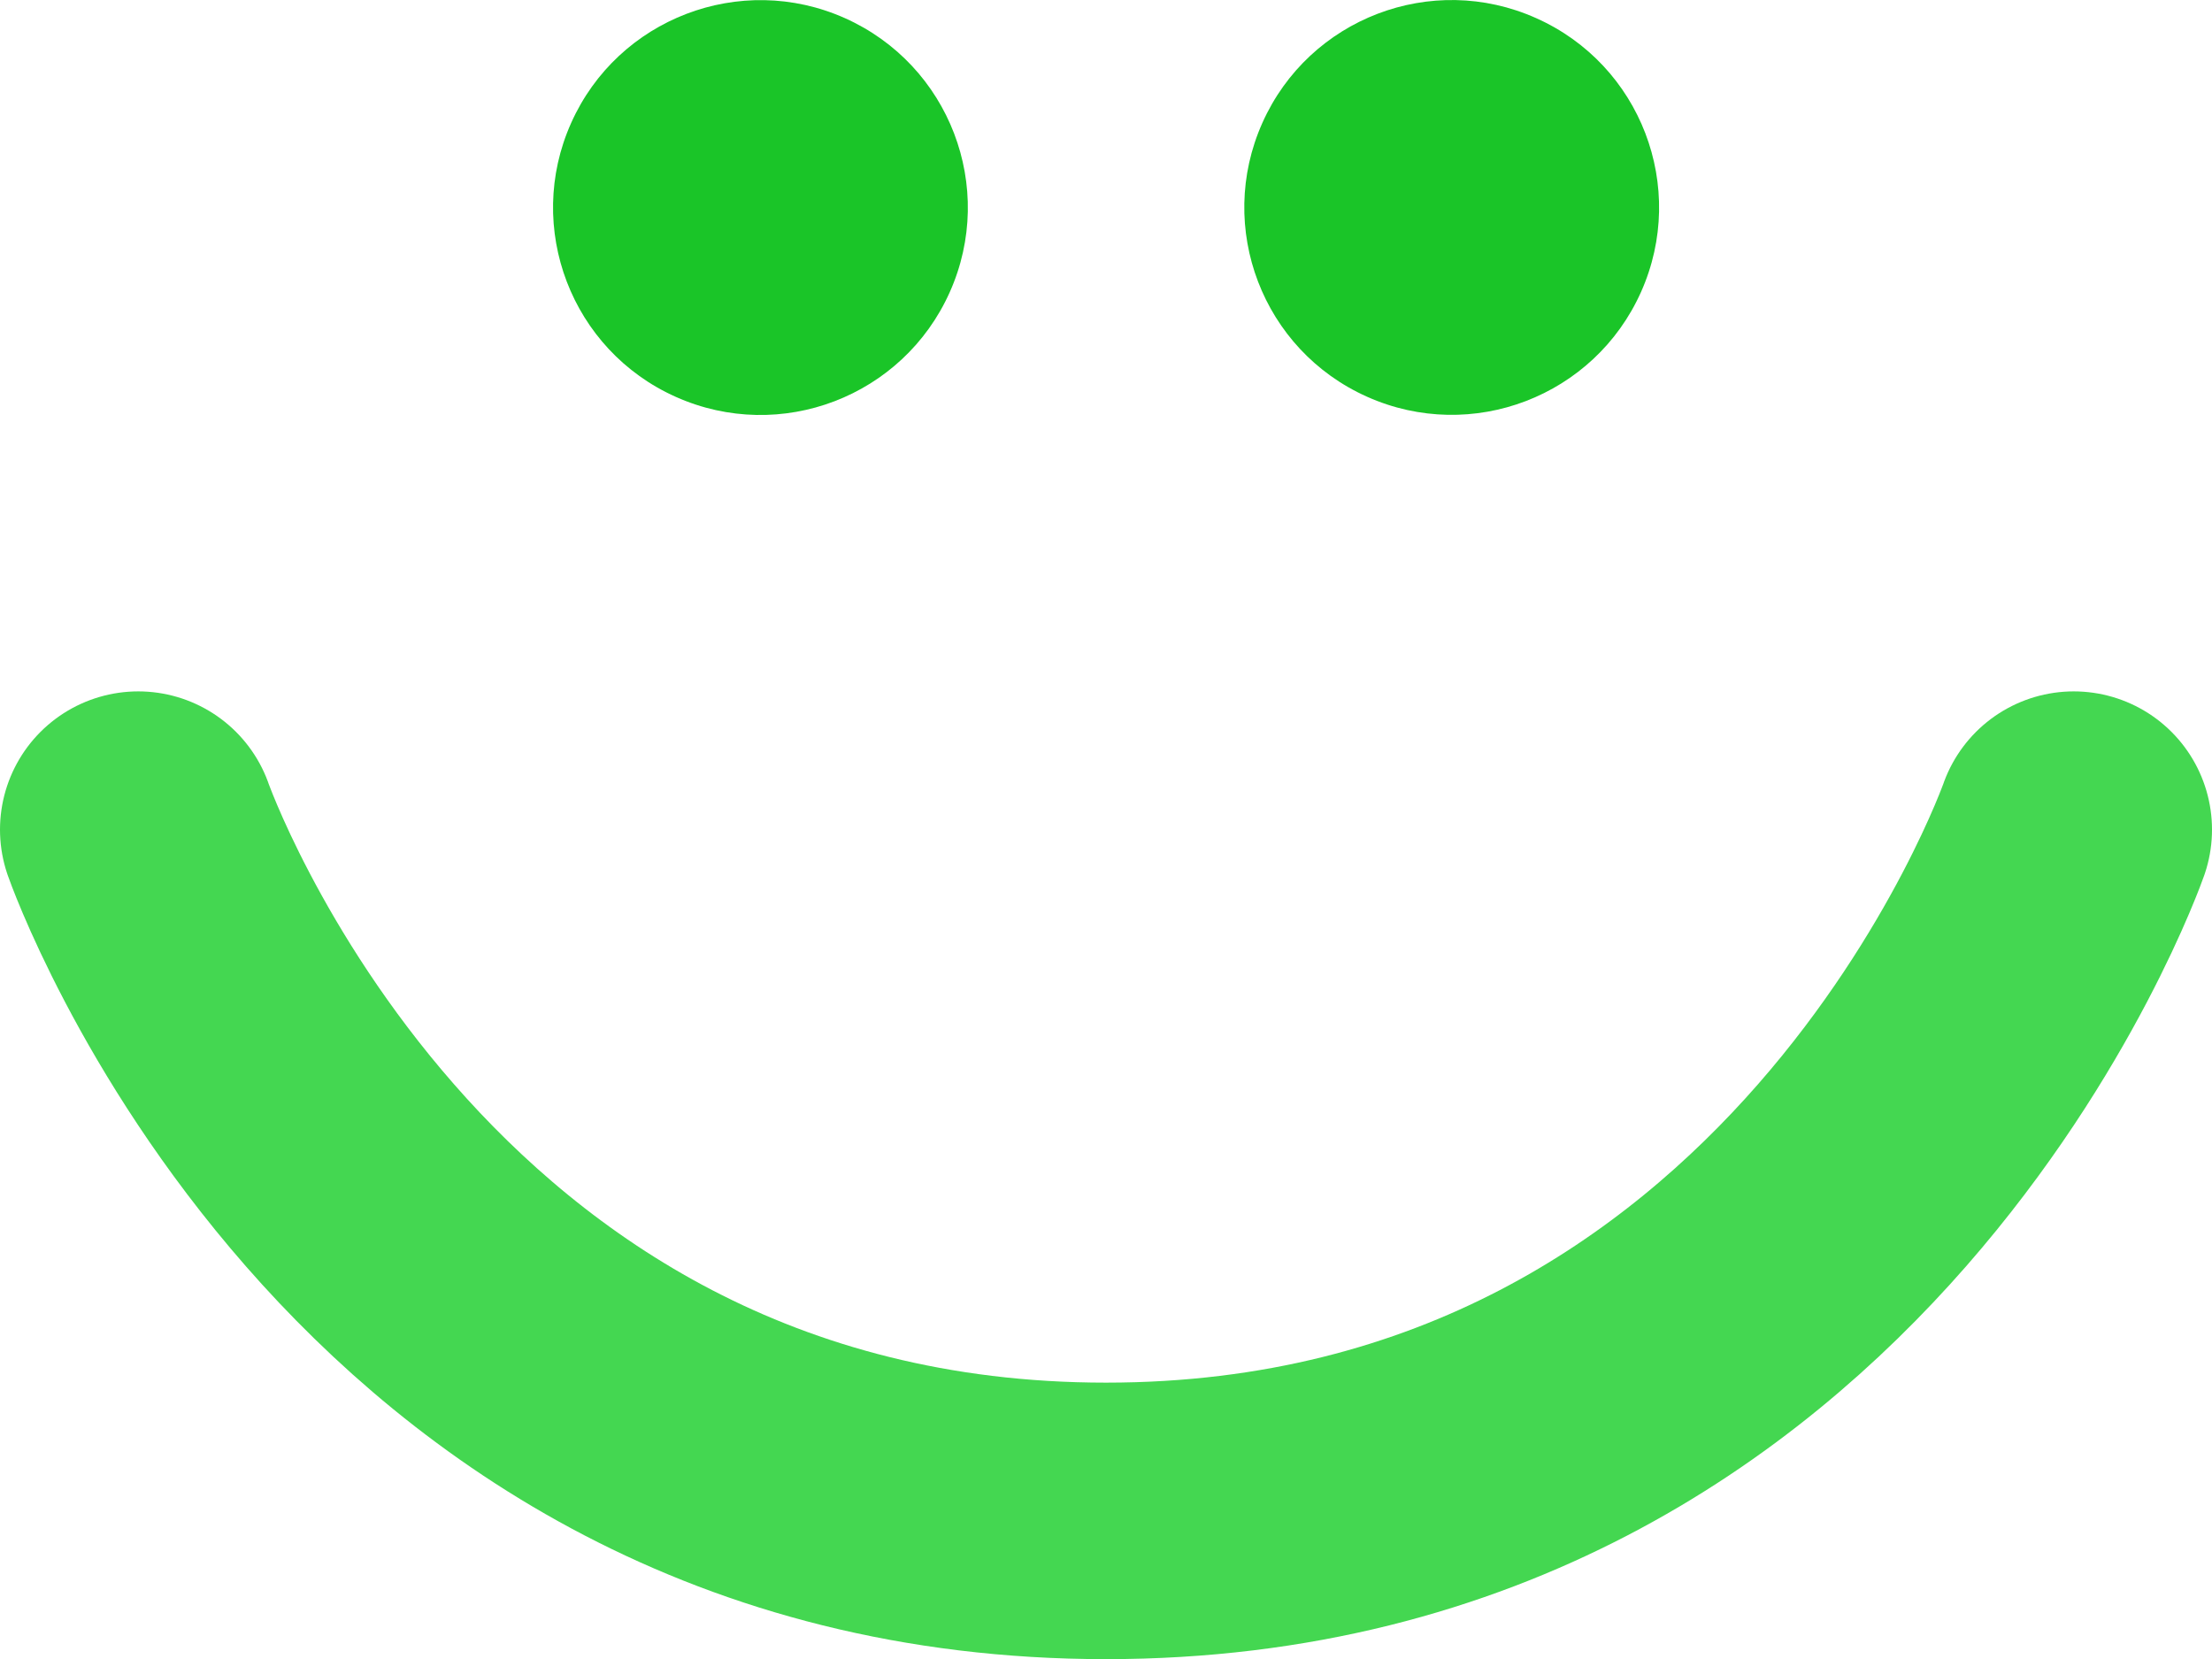
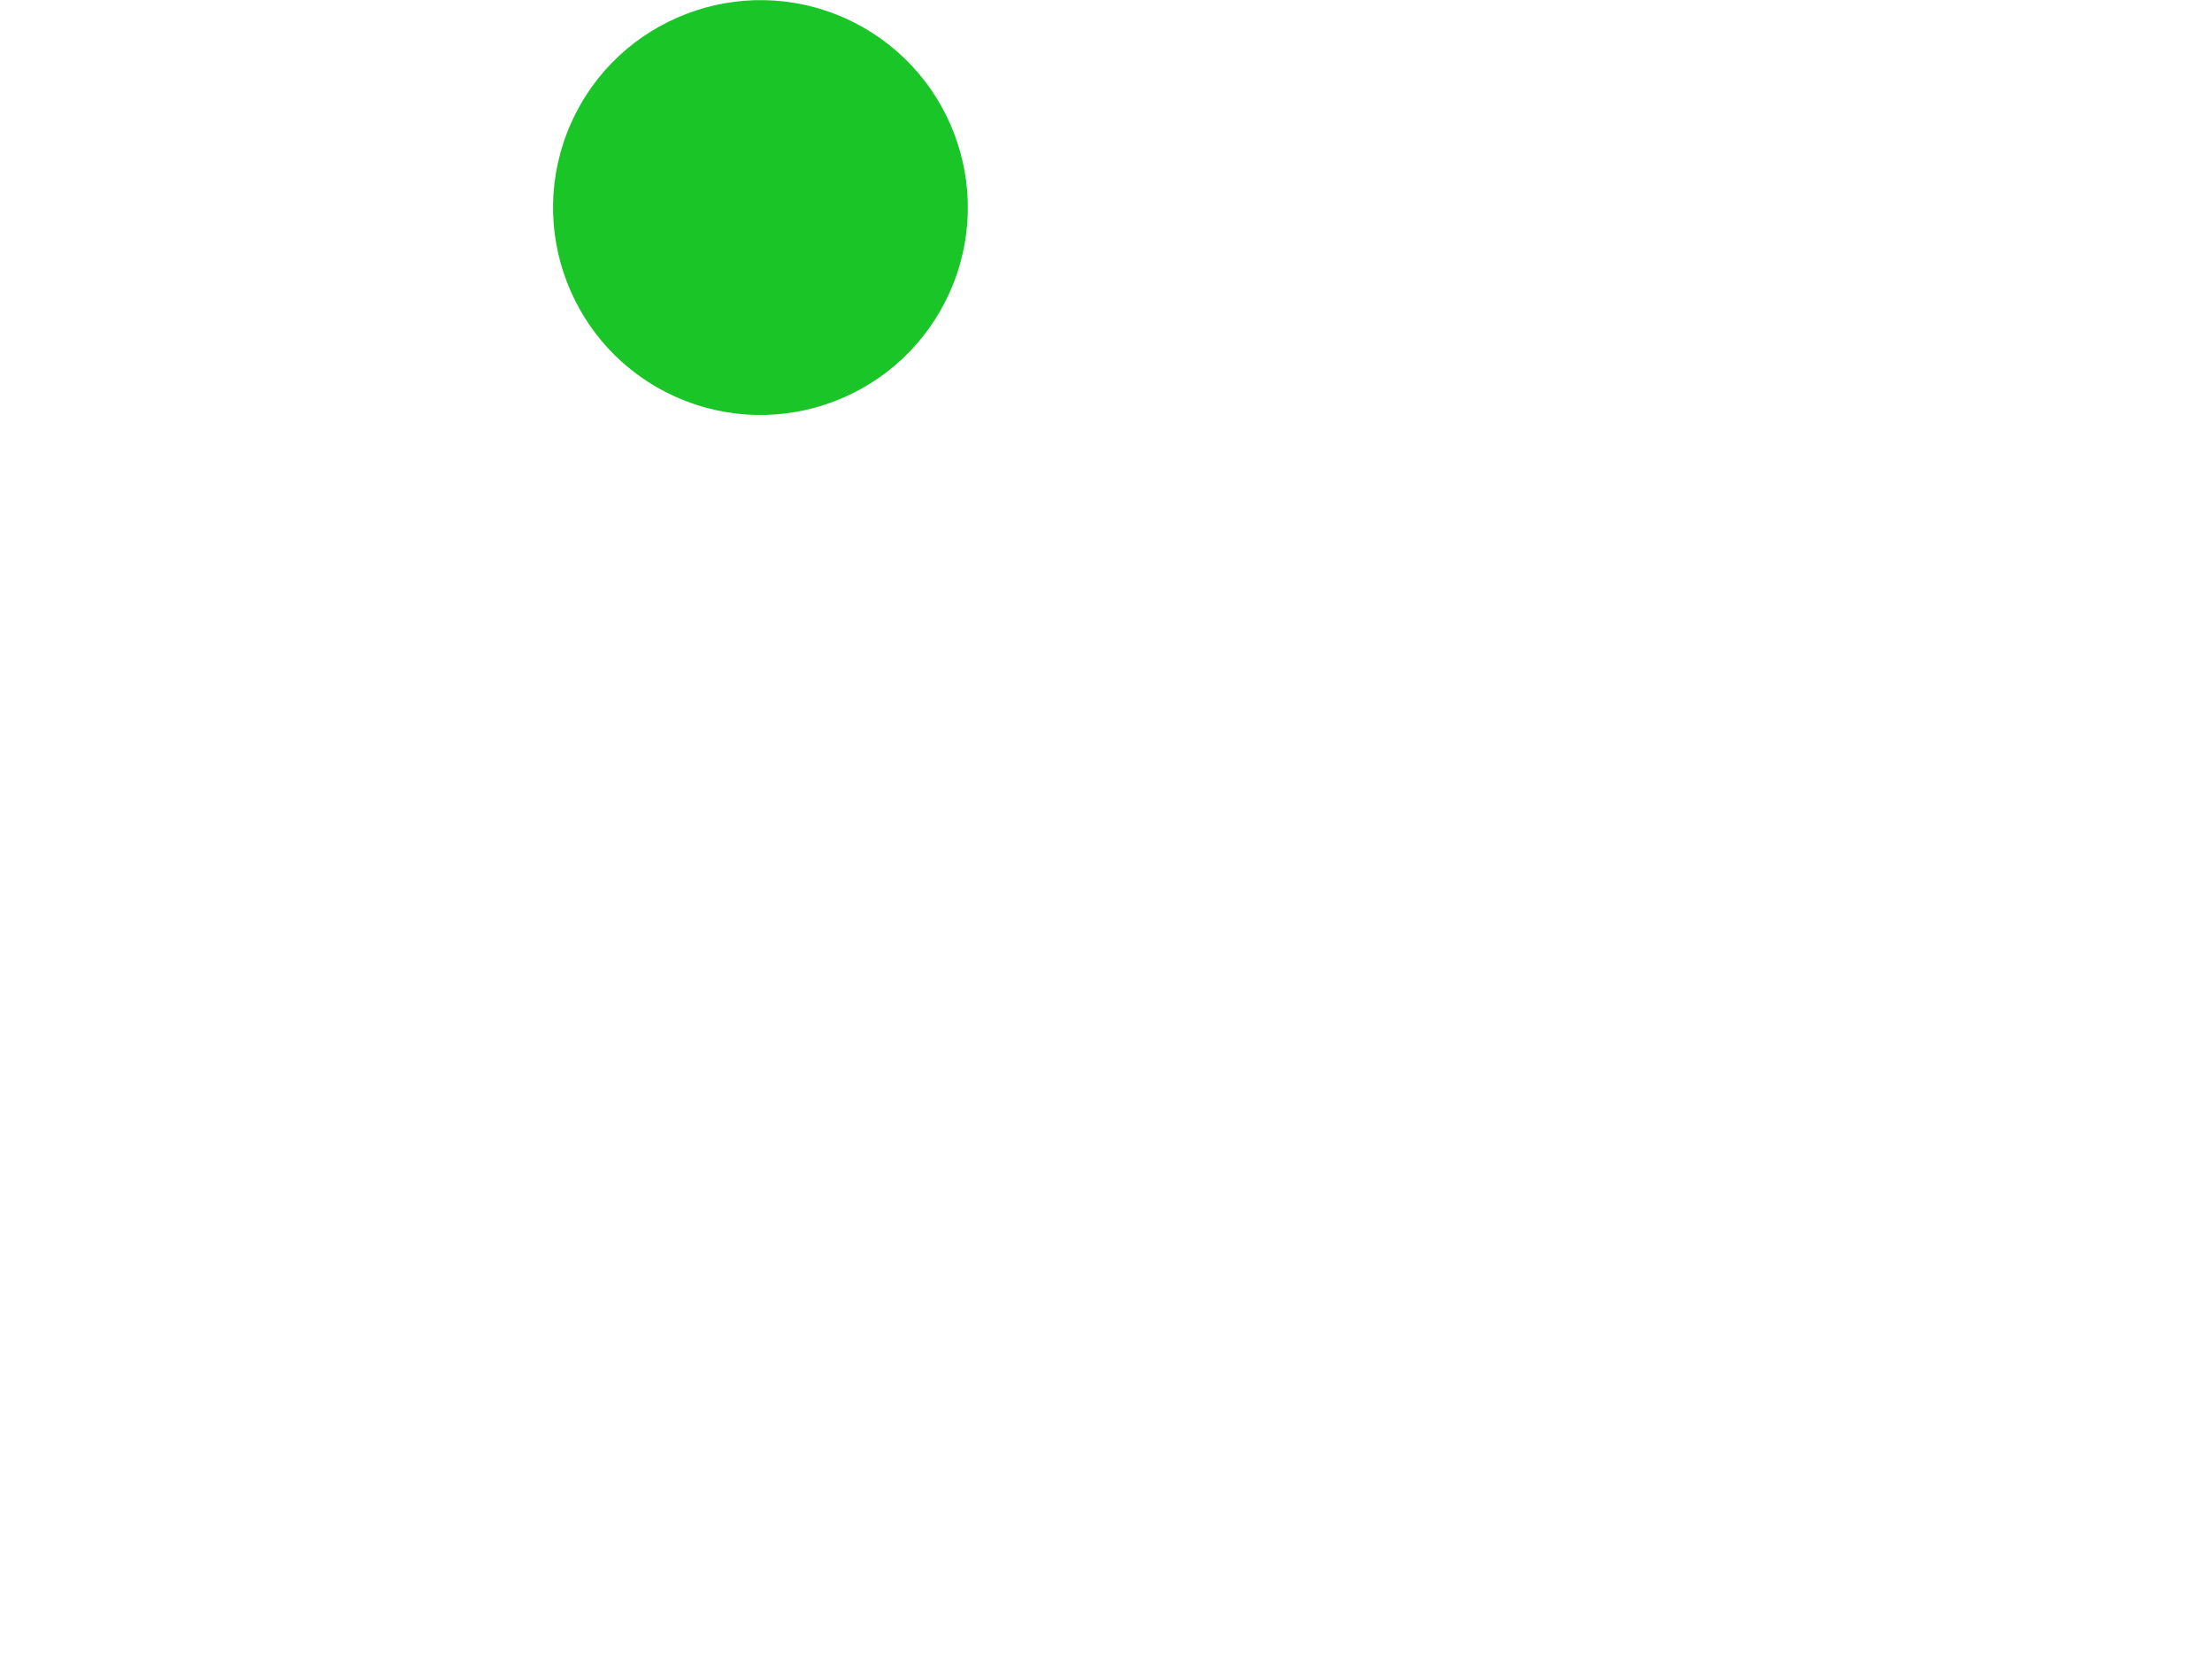
<svg xmlns="http://www.w3.org/2000/svg" width="16px" height="12px" viewBox="0 0 16 12" version="1.1">
  <title>smile copy 16</title>
  <desc>Created with Sketch.</desc>
  <defs />
  <g id="Twoje-dodatki" stroke="none" stroke-width="1" fill="none" fill-rule="evenodd" transform="translate(-715, -5401)">
    <g id="smile-copy-16" transform="translate(716, 5401)">
-       <path d="M8.131,0.889 C8.468,0.133 9.356,-0.207 10.111,0.131 C10.868,0.468 11.208,1.355 10.87,2.112 C10.532,2.868 9.646,3.208 8.889,2.87 C8.133,2.533 7.793,1.646 8.131,0.889" id="Fill-1" fill="#1AC528" />
-       <path d="M0,6.001 C0,6.001 1.75,11.001 7,11.001 C12.25,11.001 14,6.001 14,6.001" id="Stroke-3" stroke="#44D751" stroke-width="2" stroke-linecap="round" stroke-linejoin="round" />
      <path d="M3.131,0.89 C3.468,0.134 4.356,-0.206 5.111,0.131 C5.868,0.469 6.208,1.356 5.87,2.113 C5.532,2.869 4.646,3.209 3.889,2.871 C3.133,2.534 2.793,1.646 3.131,0.89" id="Fill-5" fill="#1AC528" />
    </g>
  </g>
</svg>